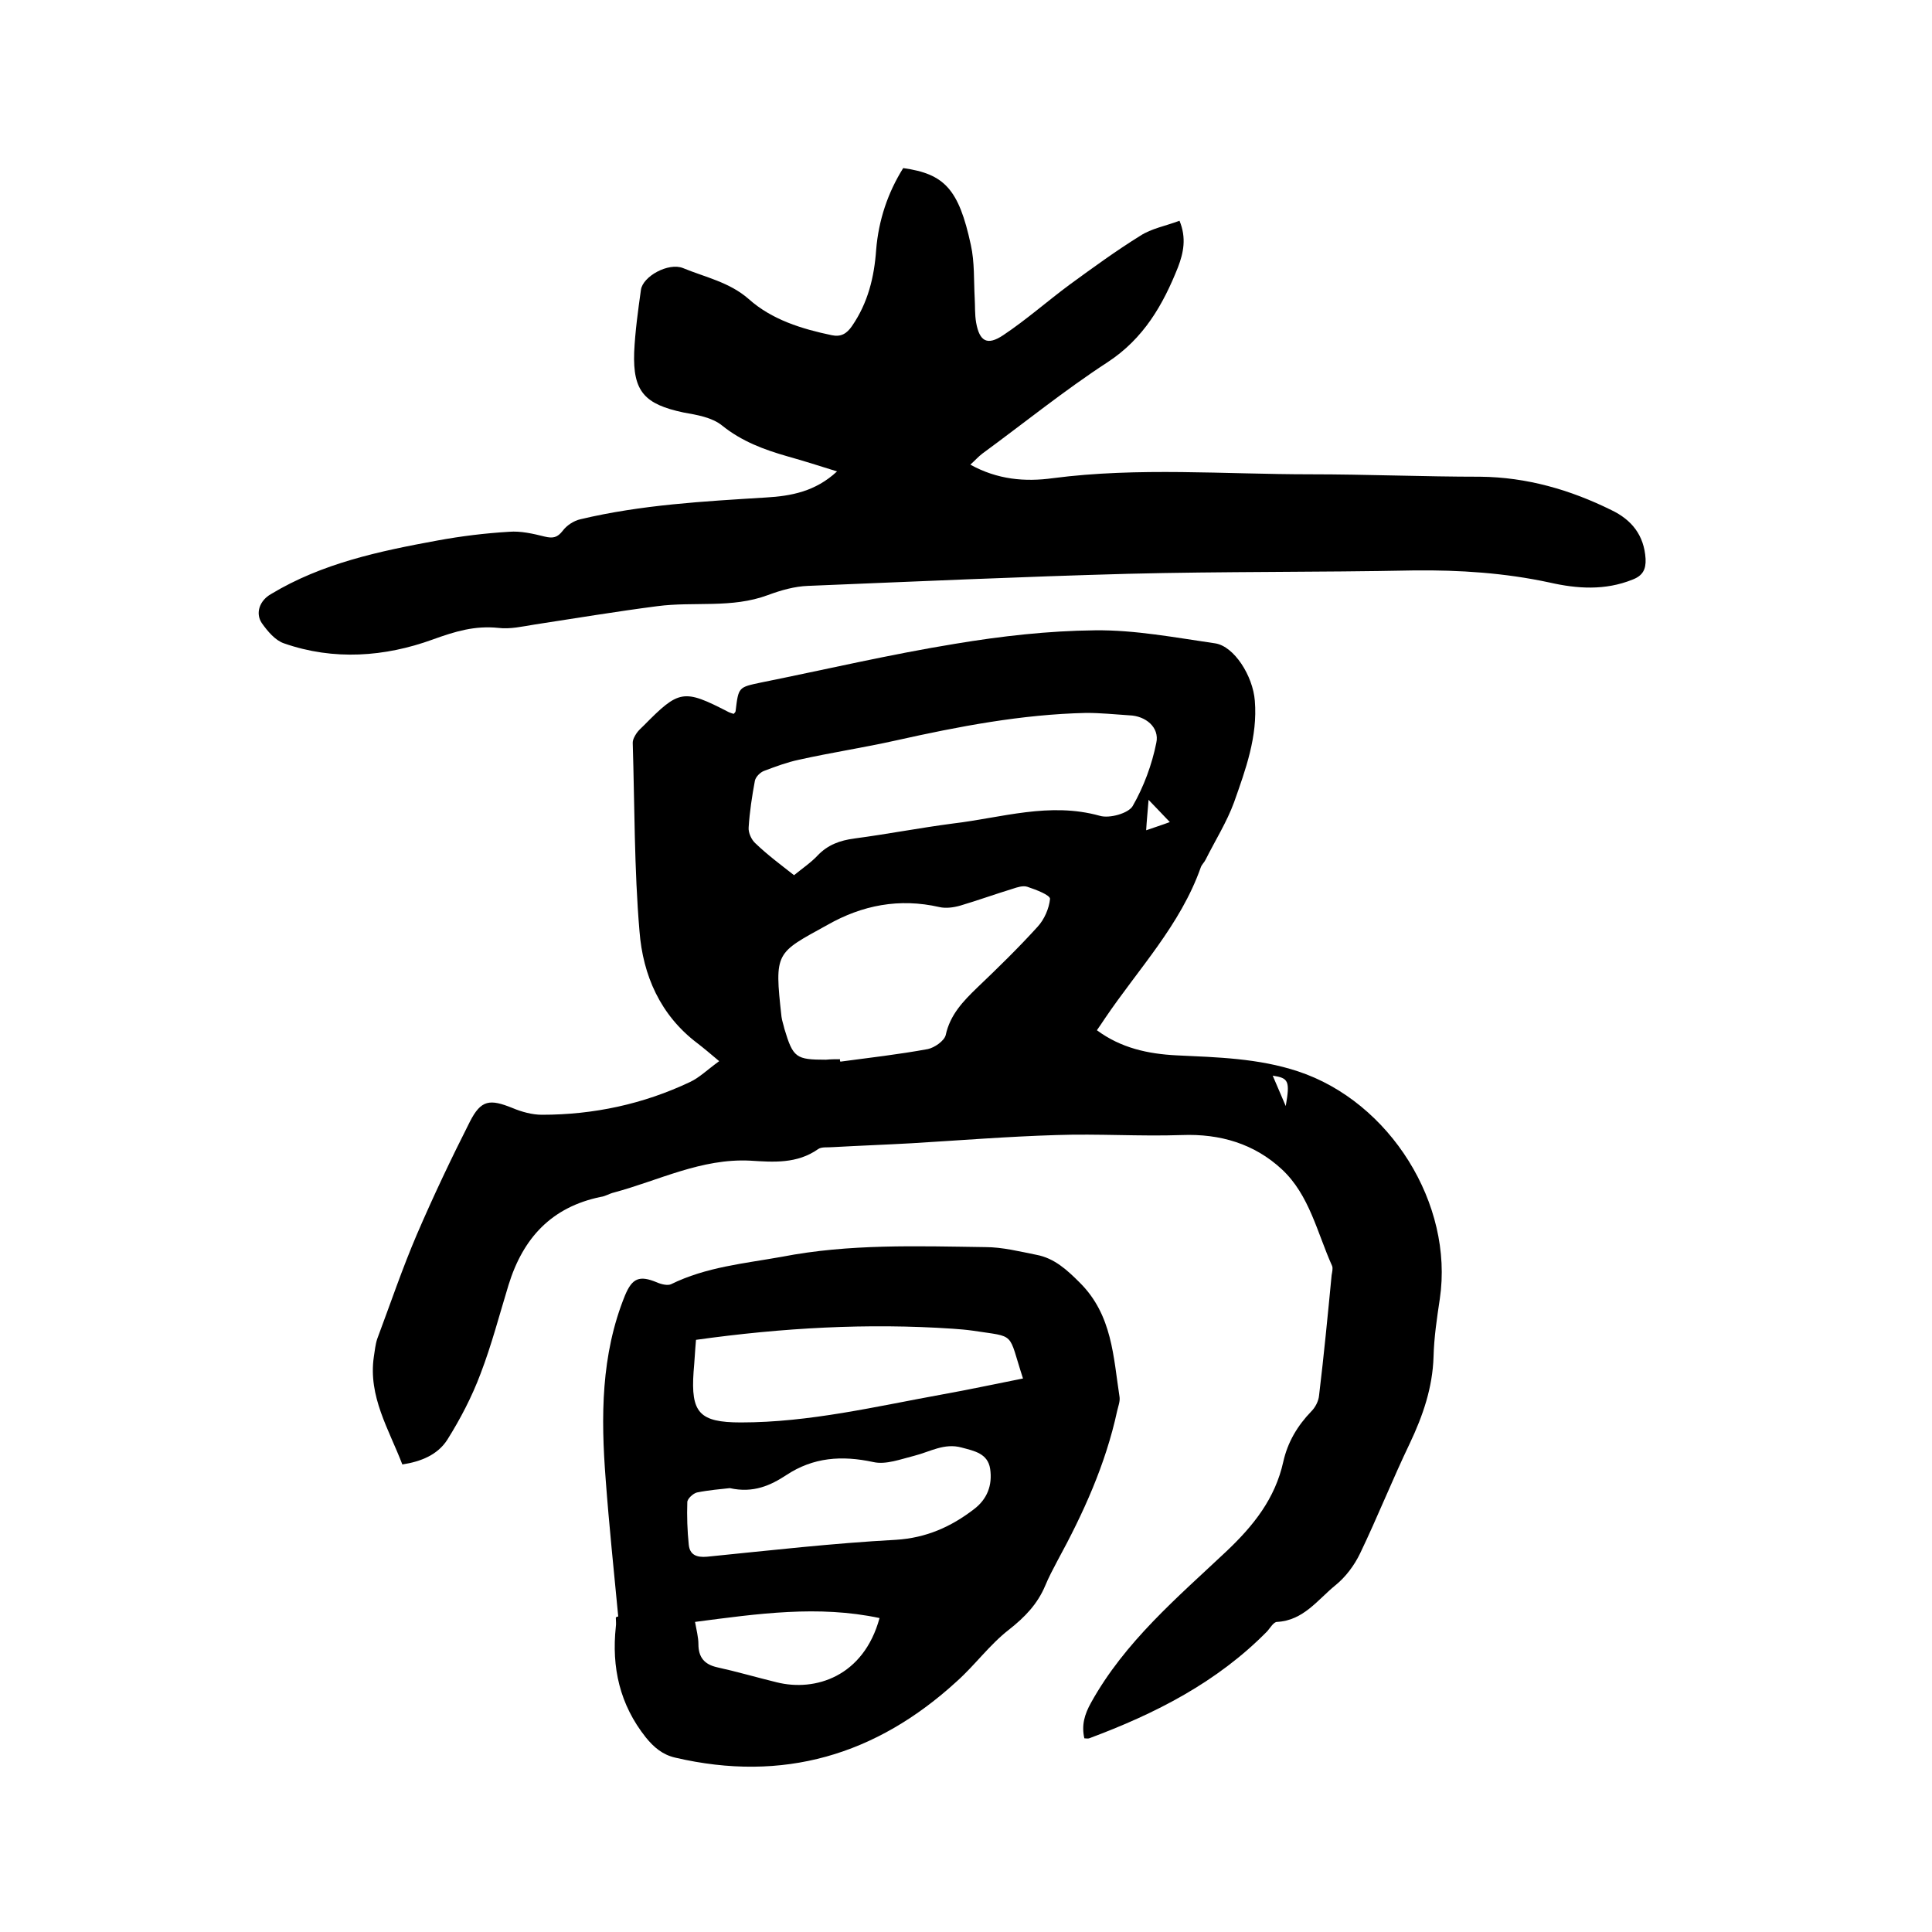
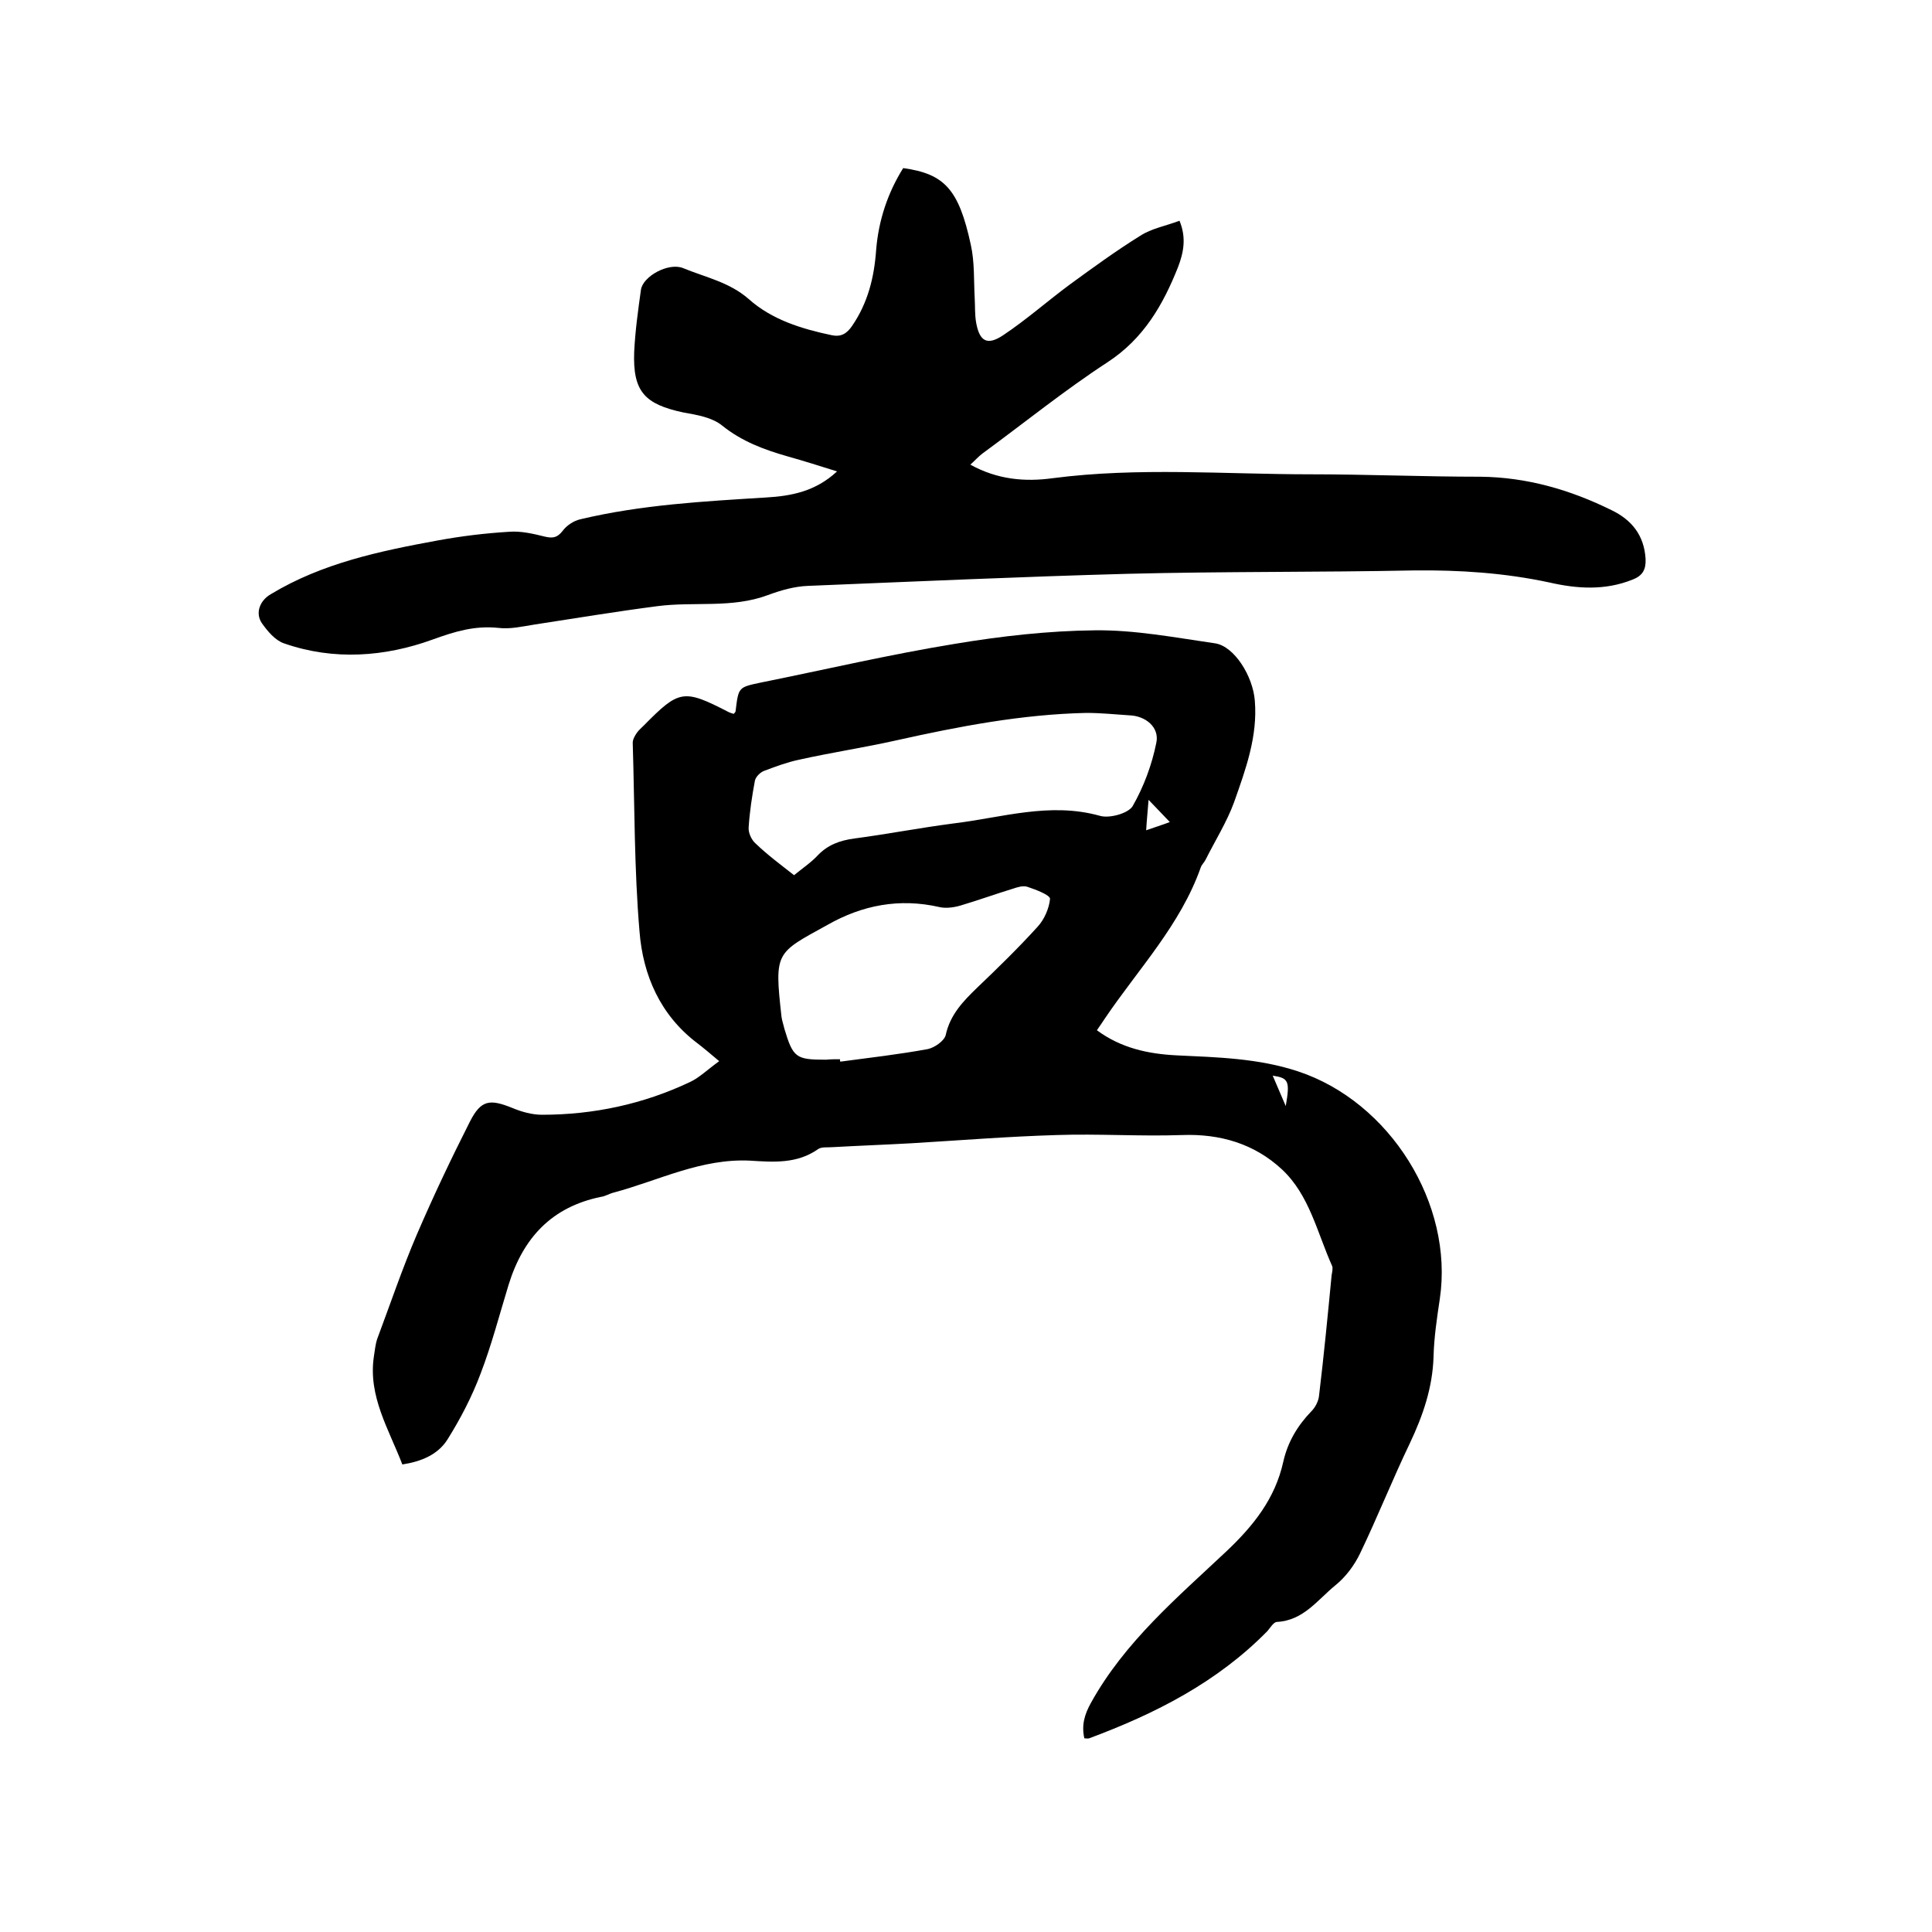
<svg xmlns="http://www.w3.org/2000/svg" enable-background="new 0 0 400 400" viewBox="0 0 400 400">
  <path d="m148.9 219.7c-1.9-1.6-3.2-2.7-4.5-3.7-7.7-5.8-11.3-14.1-12-23.2-1.1-12.9-1-26-1.4-39 0-.7.4-1.4.8-2s1-1.1 1.5-1.6c7.3-7.4 8.2-7.6 17.5-2.8.4.2.8.3 1.1.4.2-.2.4-.4.4-.6.6-5 .6-4.9 5.3-5.9 13.4-2.7 26.6-5.8 40.1-8 9.6-1.6 19.3-2.7 29-2.8 8.3-.1 16.6 1.5 24.9 2.7 3.9.6 7.8 6.7 8.2 11.9.6 7.4-1.9 14.2-4.3 21-1.5 4.1-3.9 7.9-5.9 11.9-.3.6-.8 1-1 1.6-4.2 11.9-12.9 21-19.8 31.2-.5.8-1.1 1.6-1.7 2.5 5 3.7 10.6 4.9 16.5 5.2 8.5.4 16.9.6 25.1 3.3 19.1 6.3 32.3 27.5 29.4 47.1-.6 4-1.2 8-1.3 12-.2 6.4-2.2 12.2-4.9 17.9-3.6 7.5-6.7 15.3-10.3 22.8-1.2 2.5-3 4.9-5.1 6.6-3.7 3-6.6 7.3-12.1 7.6-.7 0-1.4 1.2-2 1.9-10.4 10.6-23.2 17.1-36.9 22.2-.3.1-.6 0-1 0-.6-2.7 0-4.9 1.4-7.4 7-12.6 17.8-21.7 28-31.3 5.6-5.3 10.1-10.9 11.8-18.6.9-4 2.9-7.4 5.8-10.4.8-.8 1.5-2.1 1.6-3.3 1-8.3 1.8-16.6 2.6-24.9.1-.6.3-1.4.1-1.9-3.1-6.9-4.7-14.7-10.4-20s-12.8-7.4-20.7-7.1c-8.7.3-17.3-.3-26 0-10 .3-20 1.1-30 1.7-5.4.3-10.8.5-16.2.8-1.1.1-2.4-.1-3.1.4-4.4 3.1-9.3 2.7-14.1 2.4-10.1-.5-18.9 4.1-28.2 6.6-.9.2-1.8.8-2.7.9-10.2 2.1-16.1 8.5-19.1 18.2-1.9 6.2-3.5 12.4-5.8 18.4-1.8 4.8-4.2 9.4-6.9 13.7-2 3.1-5.4 4.5-9.3 5.1-2.8-7.3-7.1-14.1-5.9-22.3.2-1.2.3-2.5.7-3.7 2.7-7.2 5.2-14.6 8.2-21.6 3.4-7.9 7.1-15.7 11-23.4 2.3-4.5 4.1-4.7 8.8-2.8 1.9.8 4.1 1.4 6.1 1.4 10.7 0 21-2.2 30.7-6.8 1.9-.9 3.4-2.4 6-4.3zm15.5-38.5c1.7-1.4 3.5-2.6 4.9-4.1 2.1-2.2 4.6-3.1 7.6-3.5 6.8-.9 13.5-2.2 20.4-3.1 10.1-1.2 20-4.5 30.4-1.6 2 .6 5.9-.5 6.8-2 2.3-4 4-8.6 4.9-13.1.7-3.2-2.2-5.6-5.6-5.7-3-.2-5.9-.5-8.9-.5-13.4.3-26.4 2.8-39.4 5.7-6.7 1.5-13.4 2.5-20.1 4-2.4.5-4.8 1.4-7.2 2.3-.8.3-1.7 1.2-1.9 2-.6 3.2-1.1 6.5-1.3 9.7-.1 1.1.6 2.6 1.4 3.3 2.5 2.4 5.2 4.4 8 6.6zm9.5 38.1c0 .2 0 .4.1.5 6-.8 12.1-1.5 18.1-2.6 1.4-.3 3.4-1.7 3.7-2.9.9-4.2 3.6-7 6.5-9.8 4.3-4.1 8.5-8.2 12.5-12.6 1.4-1.5 2.4-3.8 2.6-5.8 0-.8-2.9-1.9-4.7-2.5-.9-.3-2.1.1-3 .4-3.6 1.1-7.2 2.4-10.9 3.5-1.4.4-3 .6-4.3.3-8.3-1.9-16-.4-23.2 3.7-10.7 5.9-11 5.5-9.5 19 .1.8.4 1.6.6 2.5 1.8 6 2.4 6.4 8.6 6.4 1-.1 2-.1 2.9-.1zm68.3-49.1c-1.3-1.4-2.7-2.8-4.4-4.6-.2 2.5-.4 4.5-.5 6.3 1.7-.6 3.3-1.1 4.9-1.7zm24 58.8c.9-5.2.6-5.8-2.7-6.3.8 1.9 1.6 3.7 2.7 6.3z" />
  <path d="m173.3 97.6c-3.8-1.2-7-2.2-10.2-3.1-4.9-1.4-9.5-3.1-13.6-6.4-2.1-1.7-5.2-2.2-8-2.7-8-1.7-10.5-4.3-10.2-12.5.2-4.3.8-8.6 1.4-12.9.4-2.8 5.7-5.7 8.7-4.5 4.6 1.9 9.6 2.9 13.6 6.4 4.8 4.3 11 6.2 17.2 7.5 1.9.4 3.1-.3 4.2-1.9 3.3-4.8 4.6-10.1 5-15.8.5-6.1 2.4-11.8 5.6-16.9 8.5 1.2 11.5 4.3 14 15.9.8 3.6.6 7.4.8 11 .1 1.7 0 3.4.3 5.1.7 3.9 2.3 4.8 5.6 2.6 4.8-3.2 9.2-7.1 13.8-10.5 4.8-3.5 9.6-7 14.6-10.1 2.3-1.5 5.2-2 8.1-3.1 1.5 3.6.8 6.7-.3 9.6-3.1 7.8-7.1 14.8-14.6 19.7-8.9 5.8-17.3 12.6-25.9 18.9-.8.6-1.5 1.4-2.5 2.3 5.6 3.1 11.3 3.6 17.1 2.8 17.7-2.3 35.5-.8 53.3-.8 11.7 0 23.5.5 35.2.5 9.6.1 18.6 2.7 27.1 6.9 4.2 2 6.8 5.2 7.1 10.1.1 2.2-.6 3.5-2.7 4.3-5.7 2.3-11.5 1.9-17.2.6-9.3-2-18.6-2.6-28-2.5-19.8.4-39.6.2-59.3.7-22.1.6-44.1 1.6-66.2 2.5-2.8.1-5.6.9-8.3 1.9-7.5 2.8-15.3 1.3-22.9 2.3-8.5 1.1-16.9 2.5-25.4 3.8-2.5.4-5.1 1-7.5.7-4.9-.5-8.9.7-13.6 2.4-9.9 3.6-20.5 4.4-30.8.8-1.8-.6-3.4-2.5-4.6-4.2-1.4-2.1-.4-4.7 1.9-6 10.6-6.4 22.5-8.9 34.5-11.1 4.9-.9 9.8-1.5 14.8-1.8 2.4-.2 5 .4 7.4 1 1.7.4 2.6.2 3.7-1.2.8-1.1 2.3-2.1 3.7-2.4 12.6-3 25.5-3.7 38.4-4.5 5.1-.3 10.2-1.2 14.7-5.4z" />
-   <path d="m128 334.7c-.9-9.5-1.9-18.9-2.6-28.4-1-12.9-1-25.8 4-38.1 1.5-3.6 3-4.2 6.6-2.7.9.4 2.2.7 2.9.4 7.3-3.6 15.2-4.3 23-5.7 13.9-2.7 28-2.2 42.1-2 3.5 0 7.1.9 10.6 1.6 3.7.7 6.3 3.1 9 5.8 6.7 6.7 6.9 15.3 8.2 23.7.1.9-.3 1.9-.5 2.8-2.4 11.1-7 21.2-12.4 31.1-.9 1.7-1.8 3.4-2.5 5.1-1.6 3.8-4.2 6.5-7.5 9.1-4 3.1-7 7.3-10.8 10.7-16.7 15.3-36 21-58.3 15.8-2.6-.6-4.4-2.1-6.1-4.2-5.4-6.8-7.1-14.5-6.2-22.9.1-.6 0-1.3 0-1.9.2-.2.3-.2.5-.2zm16.1-57.3c-.2 2.2-.3 4.4-.5 6.6-.6 8.5 1.2 10.5 9.8 10.5 14.2 0 27.9-3.3 41.7-5.8 5.6-1 11.1-2.2 16.7-3.3-3.2-9.8-1.3-8.5-10.4-9.9-1.4-.2-2.7-.3-4.1-.4-17.7-1.2-35.3-.2-53.2 2.3zm7 30.7c-1.8.2-4.3.4-6.8.9-.8.2-2 1.3-2 2-.1 2.9 0 5.9.3 8.8.2 2.1 1.6 2.7 3.8 2.5 13-1.3 26.1-2.8 39.1-3.5 6.3-.4 11.4-2.7 16.1-6.3 2.8-2.1 3.9-5 3.4-8.4-.5-3.2-3.3-3.7-5.9-4.4-3.6-1-6.6.9-9.8 1.7-2.8.7-5.9 1.9-8.5 1.3-6.5-1.4-12.4-1-18 2.7-3.2 2.1-6.8 3.8-11.7 2.7zm-7.2 27.7c.3 1.7.7 3.2.7 4.6 0 2.7 1.2 4.2 3.9 4.8 4.1.9 8.2 2.1 12.3 3.1 8 2 18-1.2 21.3-13.3-12.7-2.7-25.2-.9-38.2.8z" />
</svg>